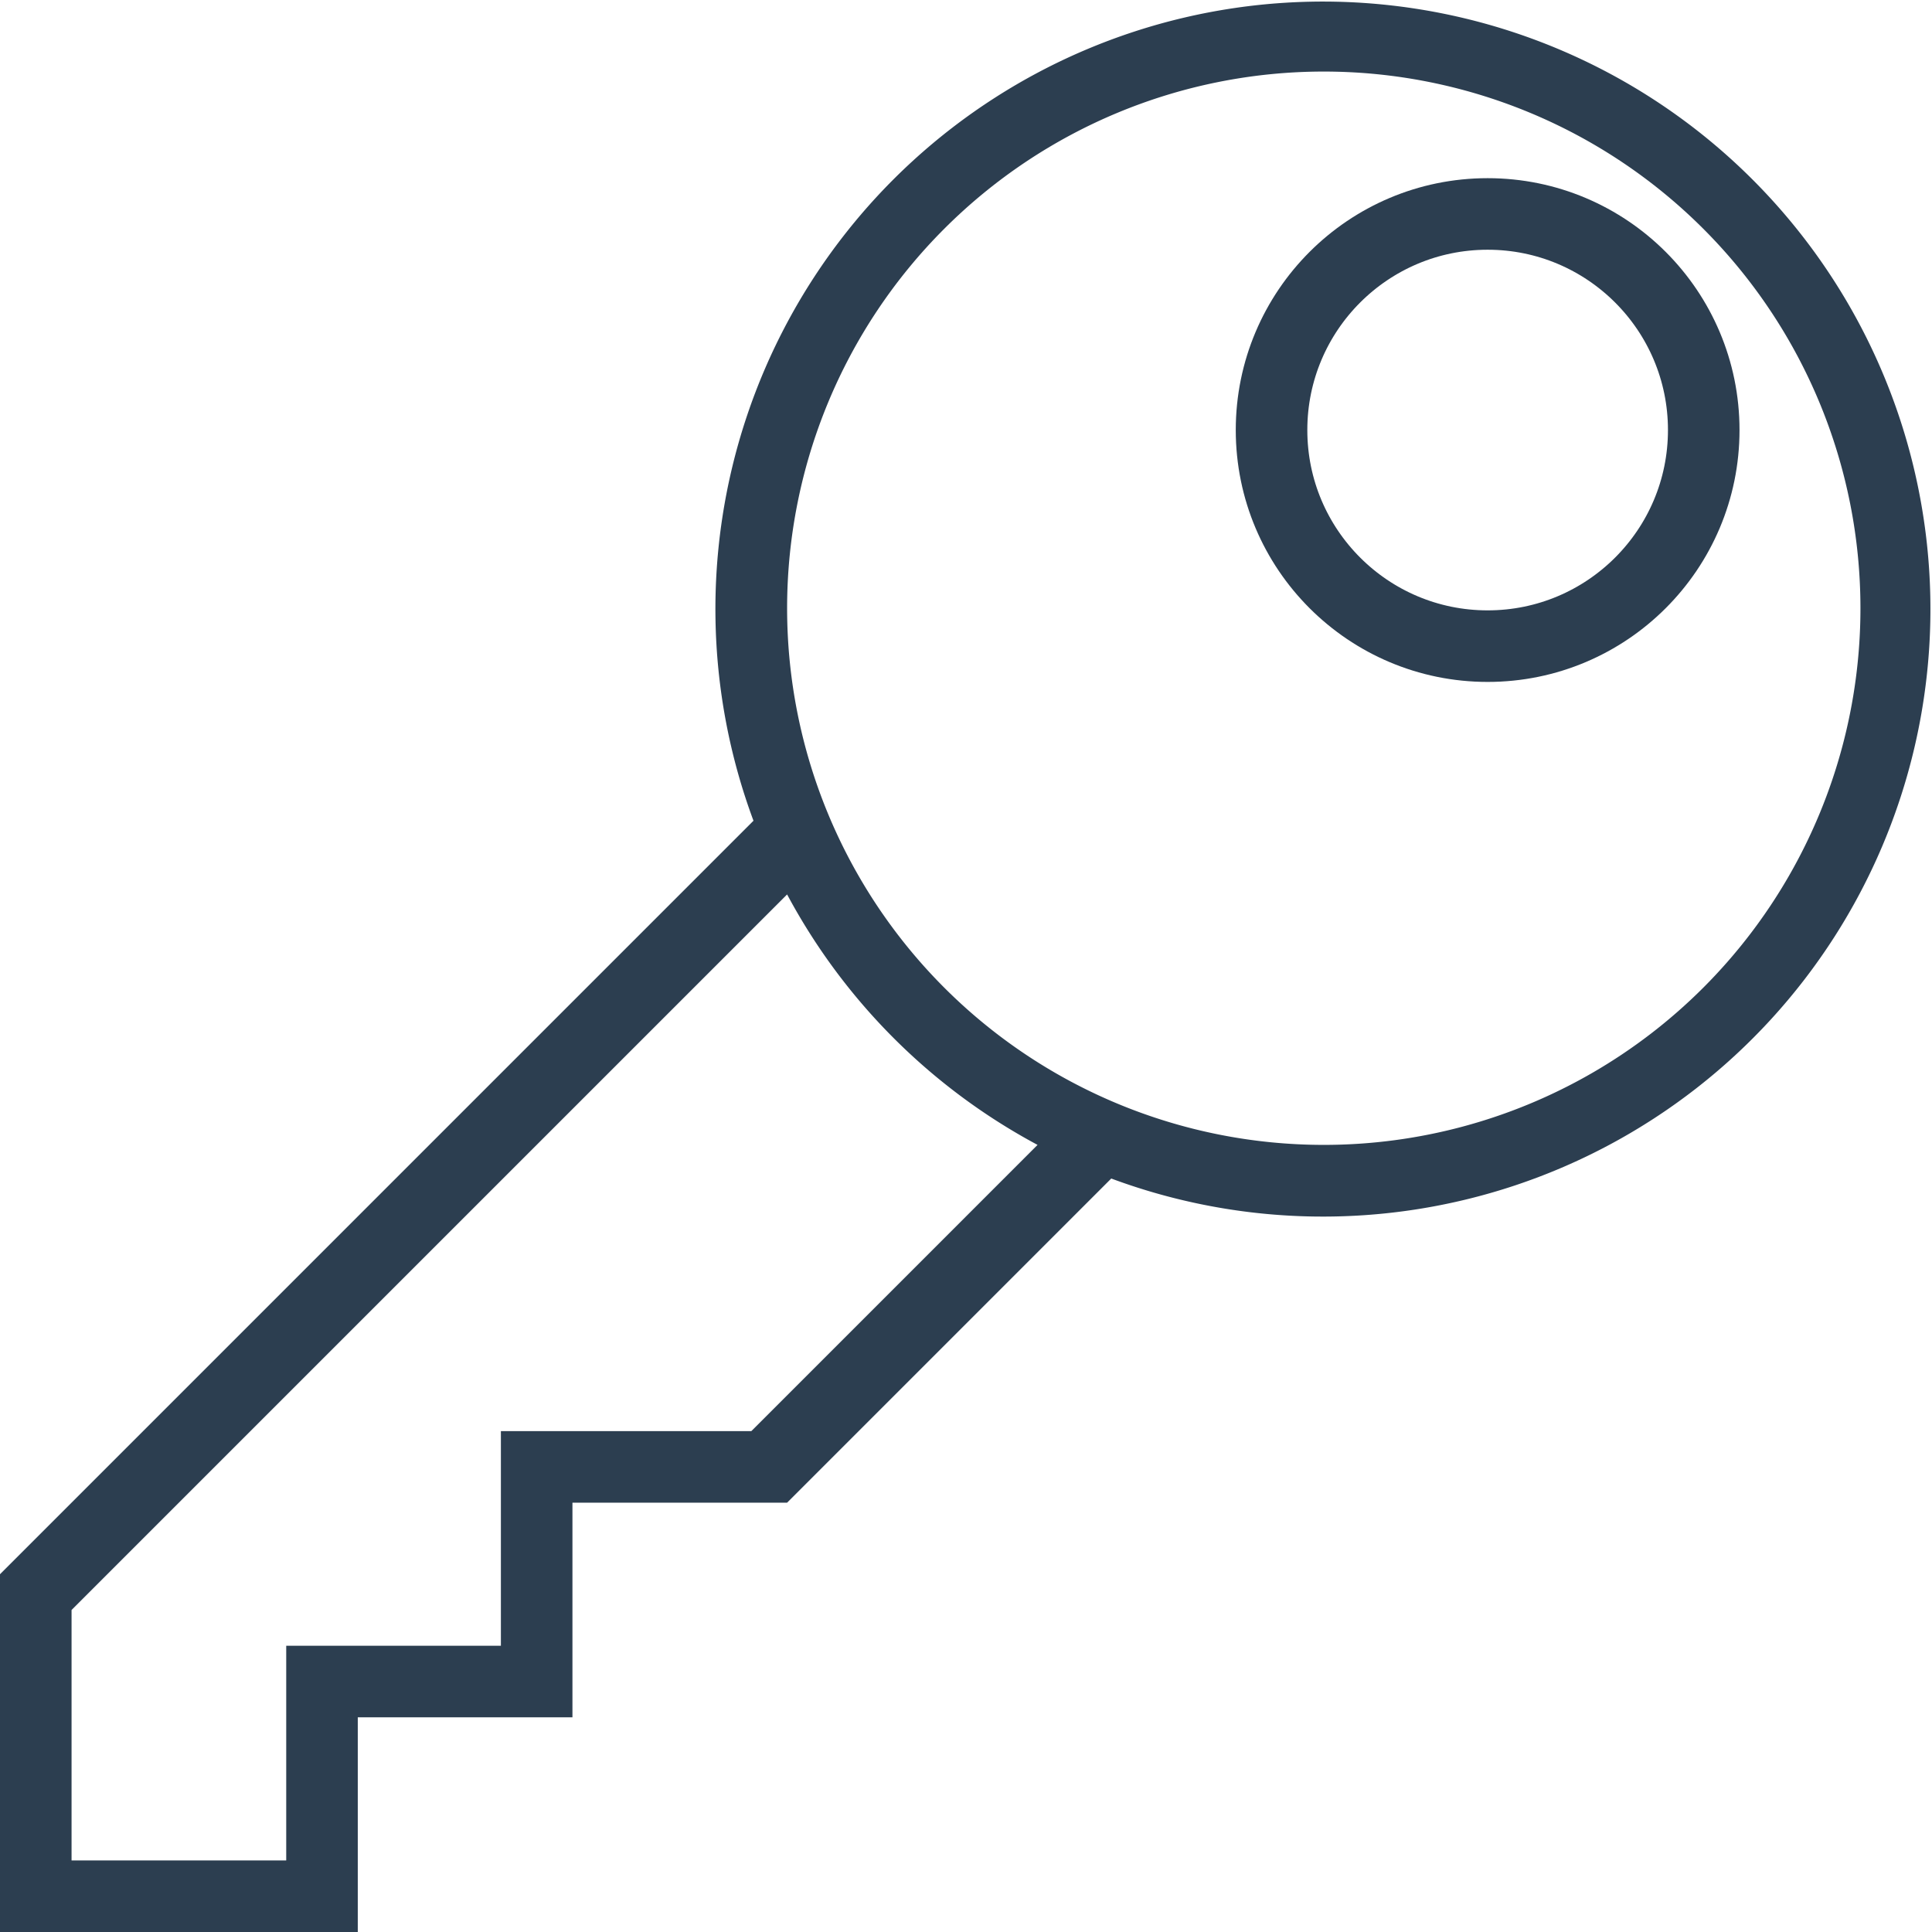
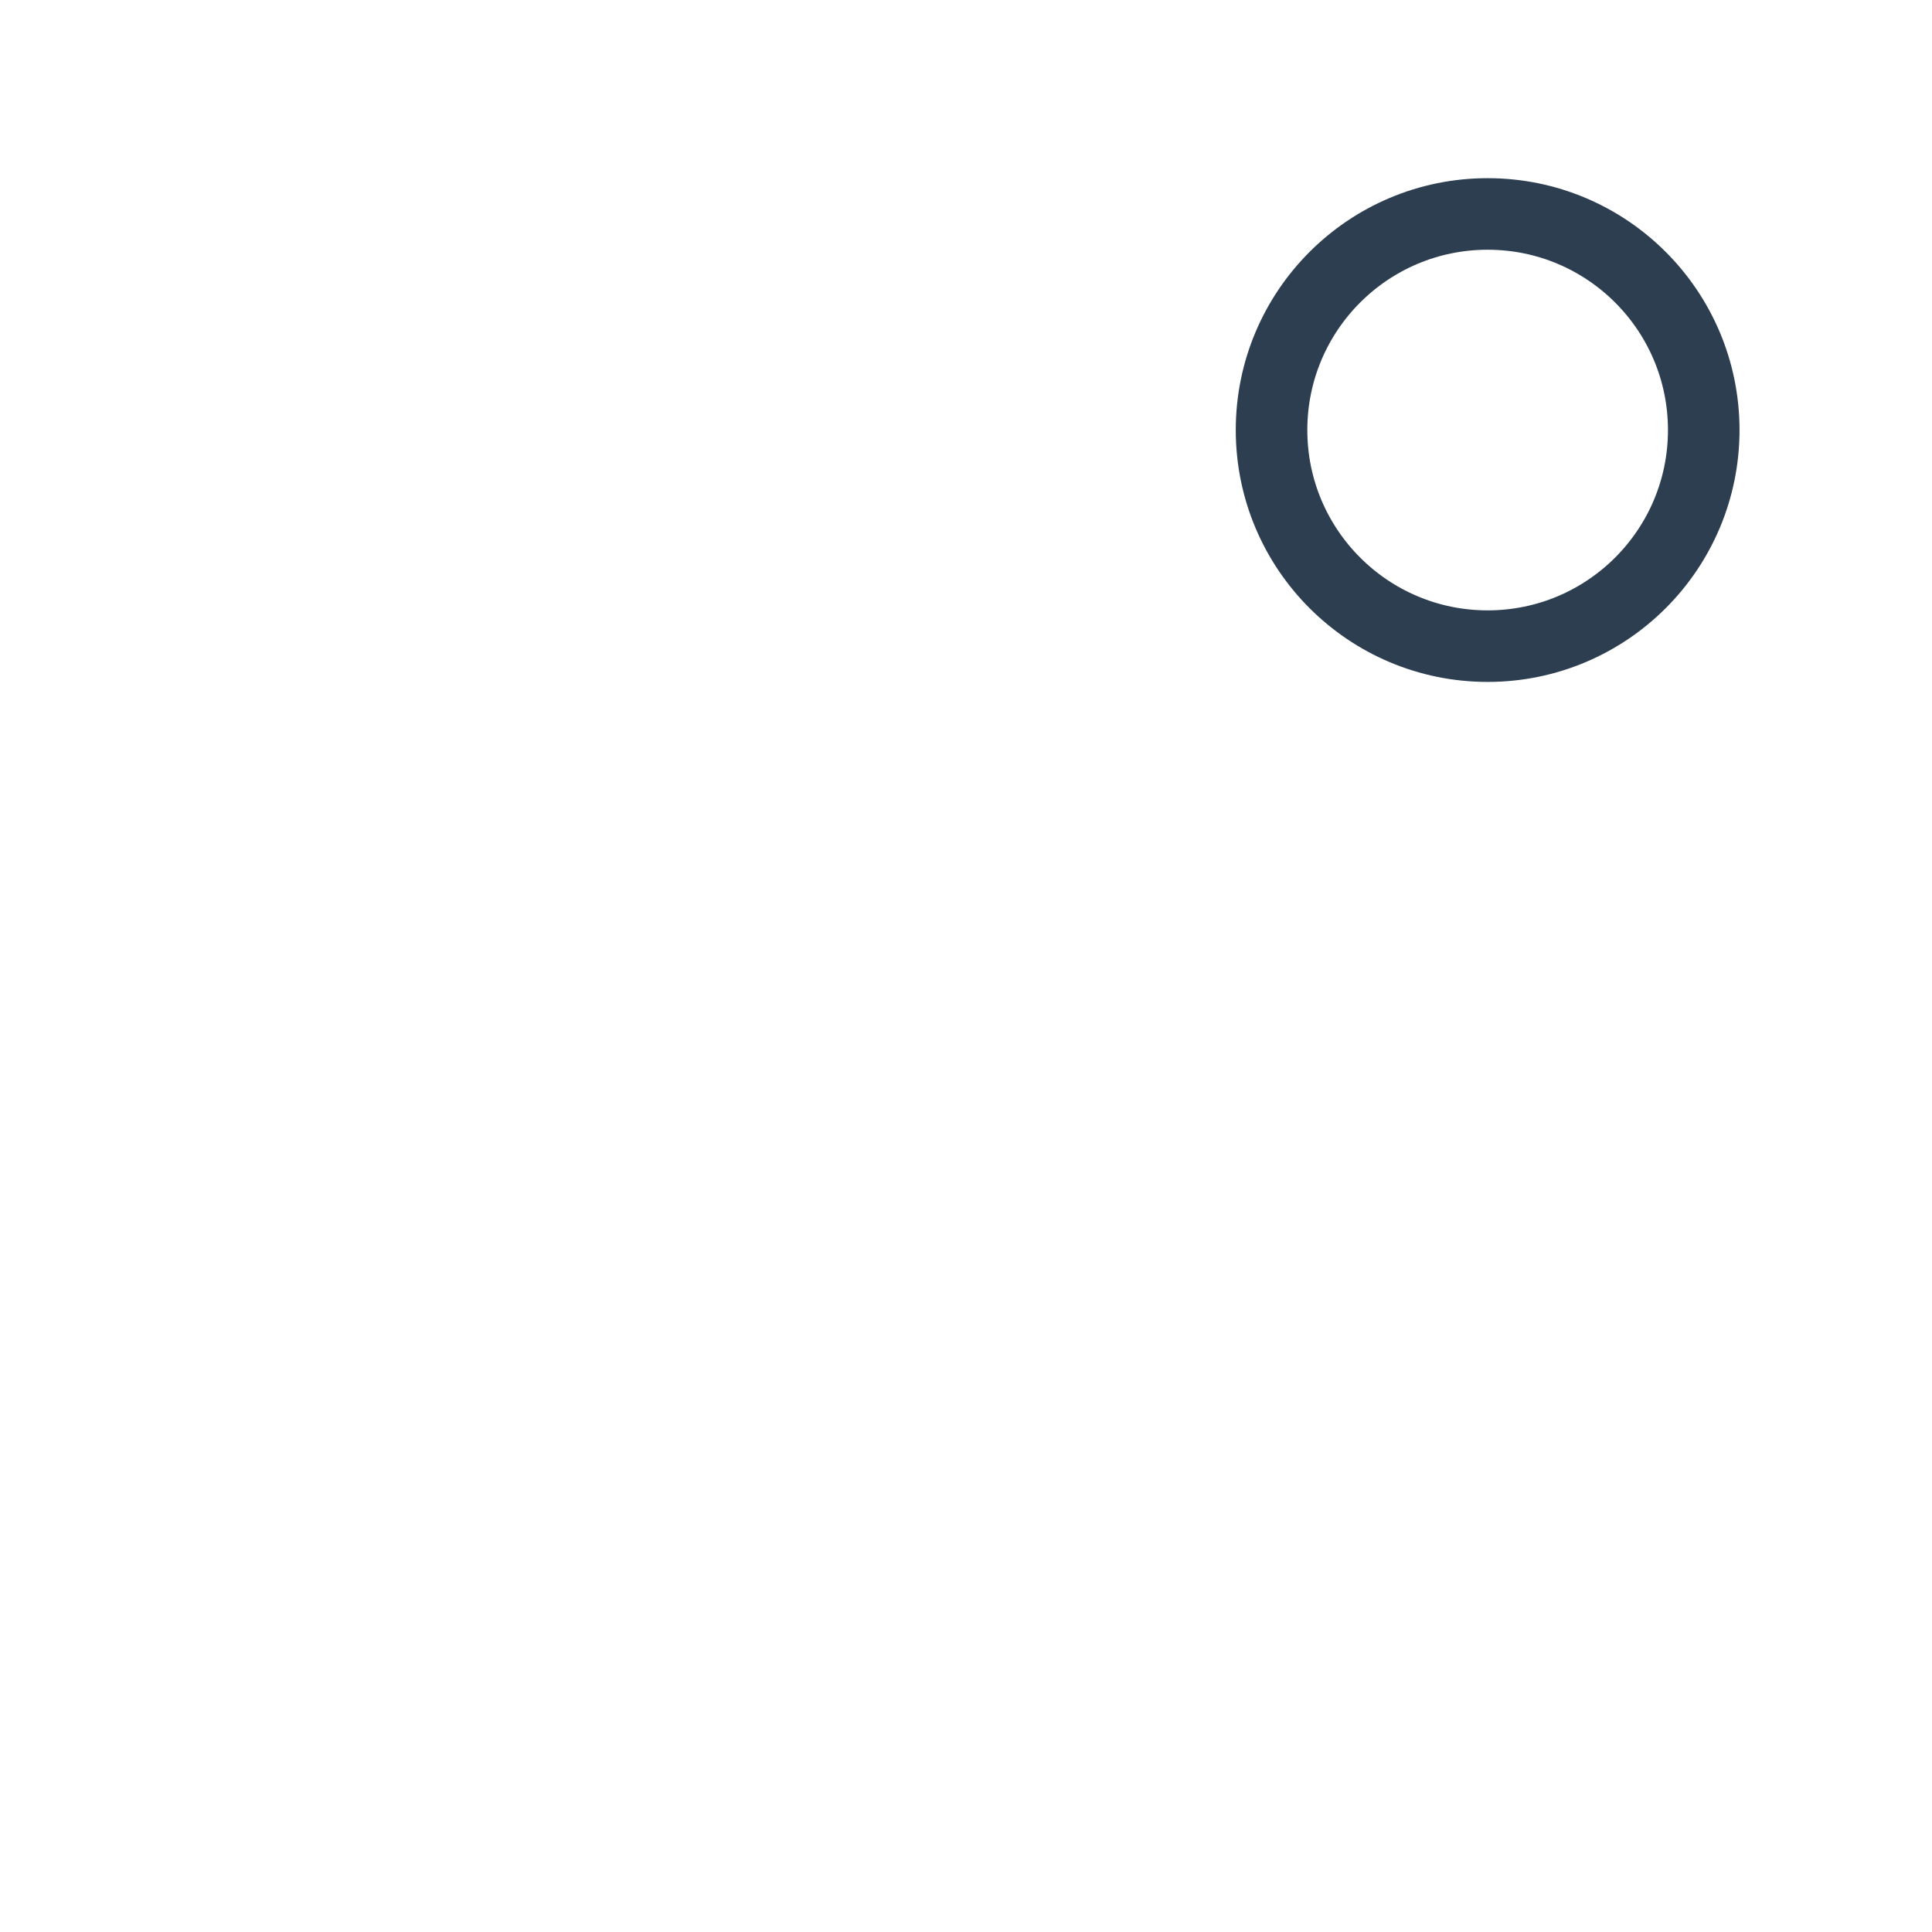
<svg xmlns="http://www.w3.org/2000/svg" id="Layer_1" data-name="Layer 1" viewBox="0 0 27 27">
  <defs>
    <style>.cls-1{fill:#2c3e50;}.cls-2{fill:none;stroke:#2c3e50;stroke-miterlimit:10;}</style>
  </defs>
  <title>1476760889_icon-24-key</title>
  <g id="Page-1">
    <g id="icon-24-key">
-       <path id="key" class="cls-1" d="M18.53,19.47L14,24H11v3H8v3H3V25L13.53,14.47a8.49,8.49,0,1,1,5,5h0ZM14,15.5L4,25.5V29H7V26h3V23h3.5l4-4A8.54,8.54,0,0,1,14,15.5h0Zm15-4A7.5,7.5,0,1,0,21.5,19,7.5,7.5,0,0,0,29,11.5h0Z" transform="translate(-3 -3)" />
-     </g>
+       </g>
  </g>
  <circle class="cls-2" cx="20.79" cy="6.01" r="3.02" />
</svg>